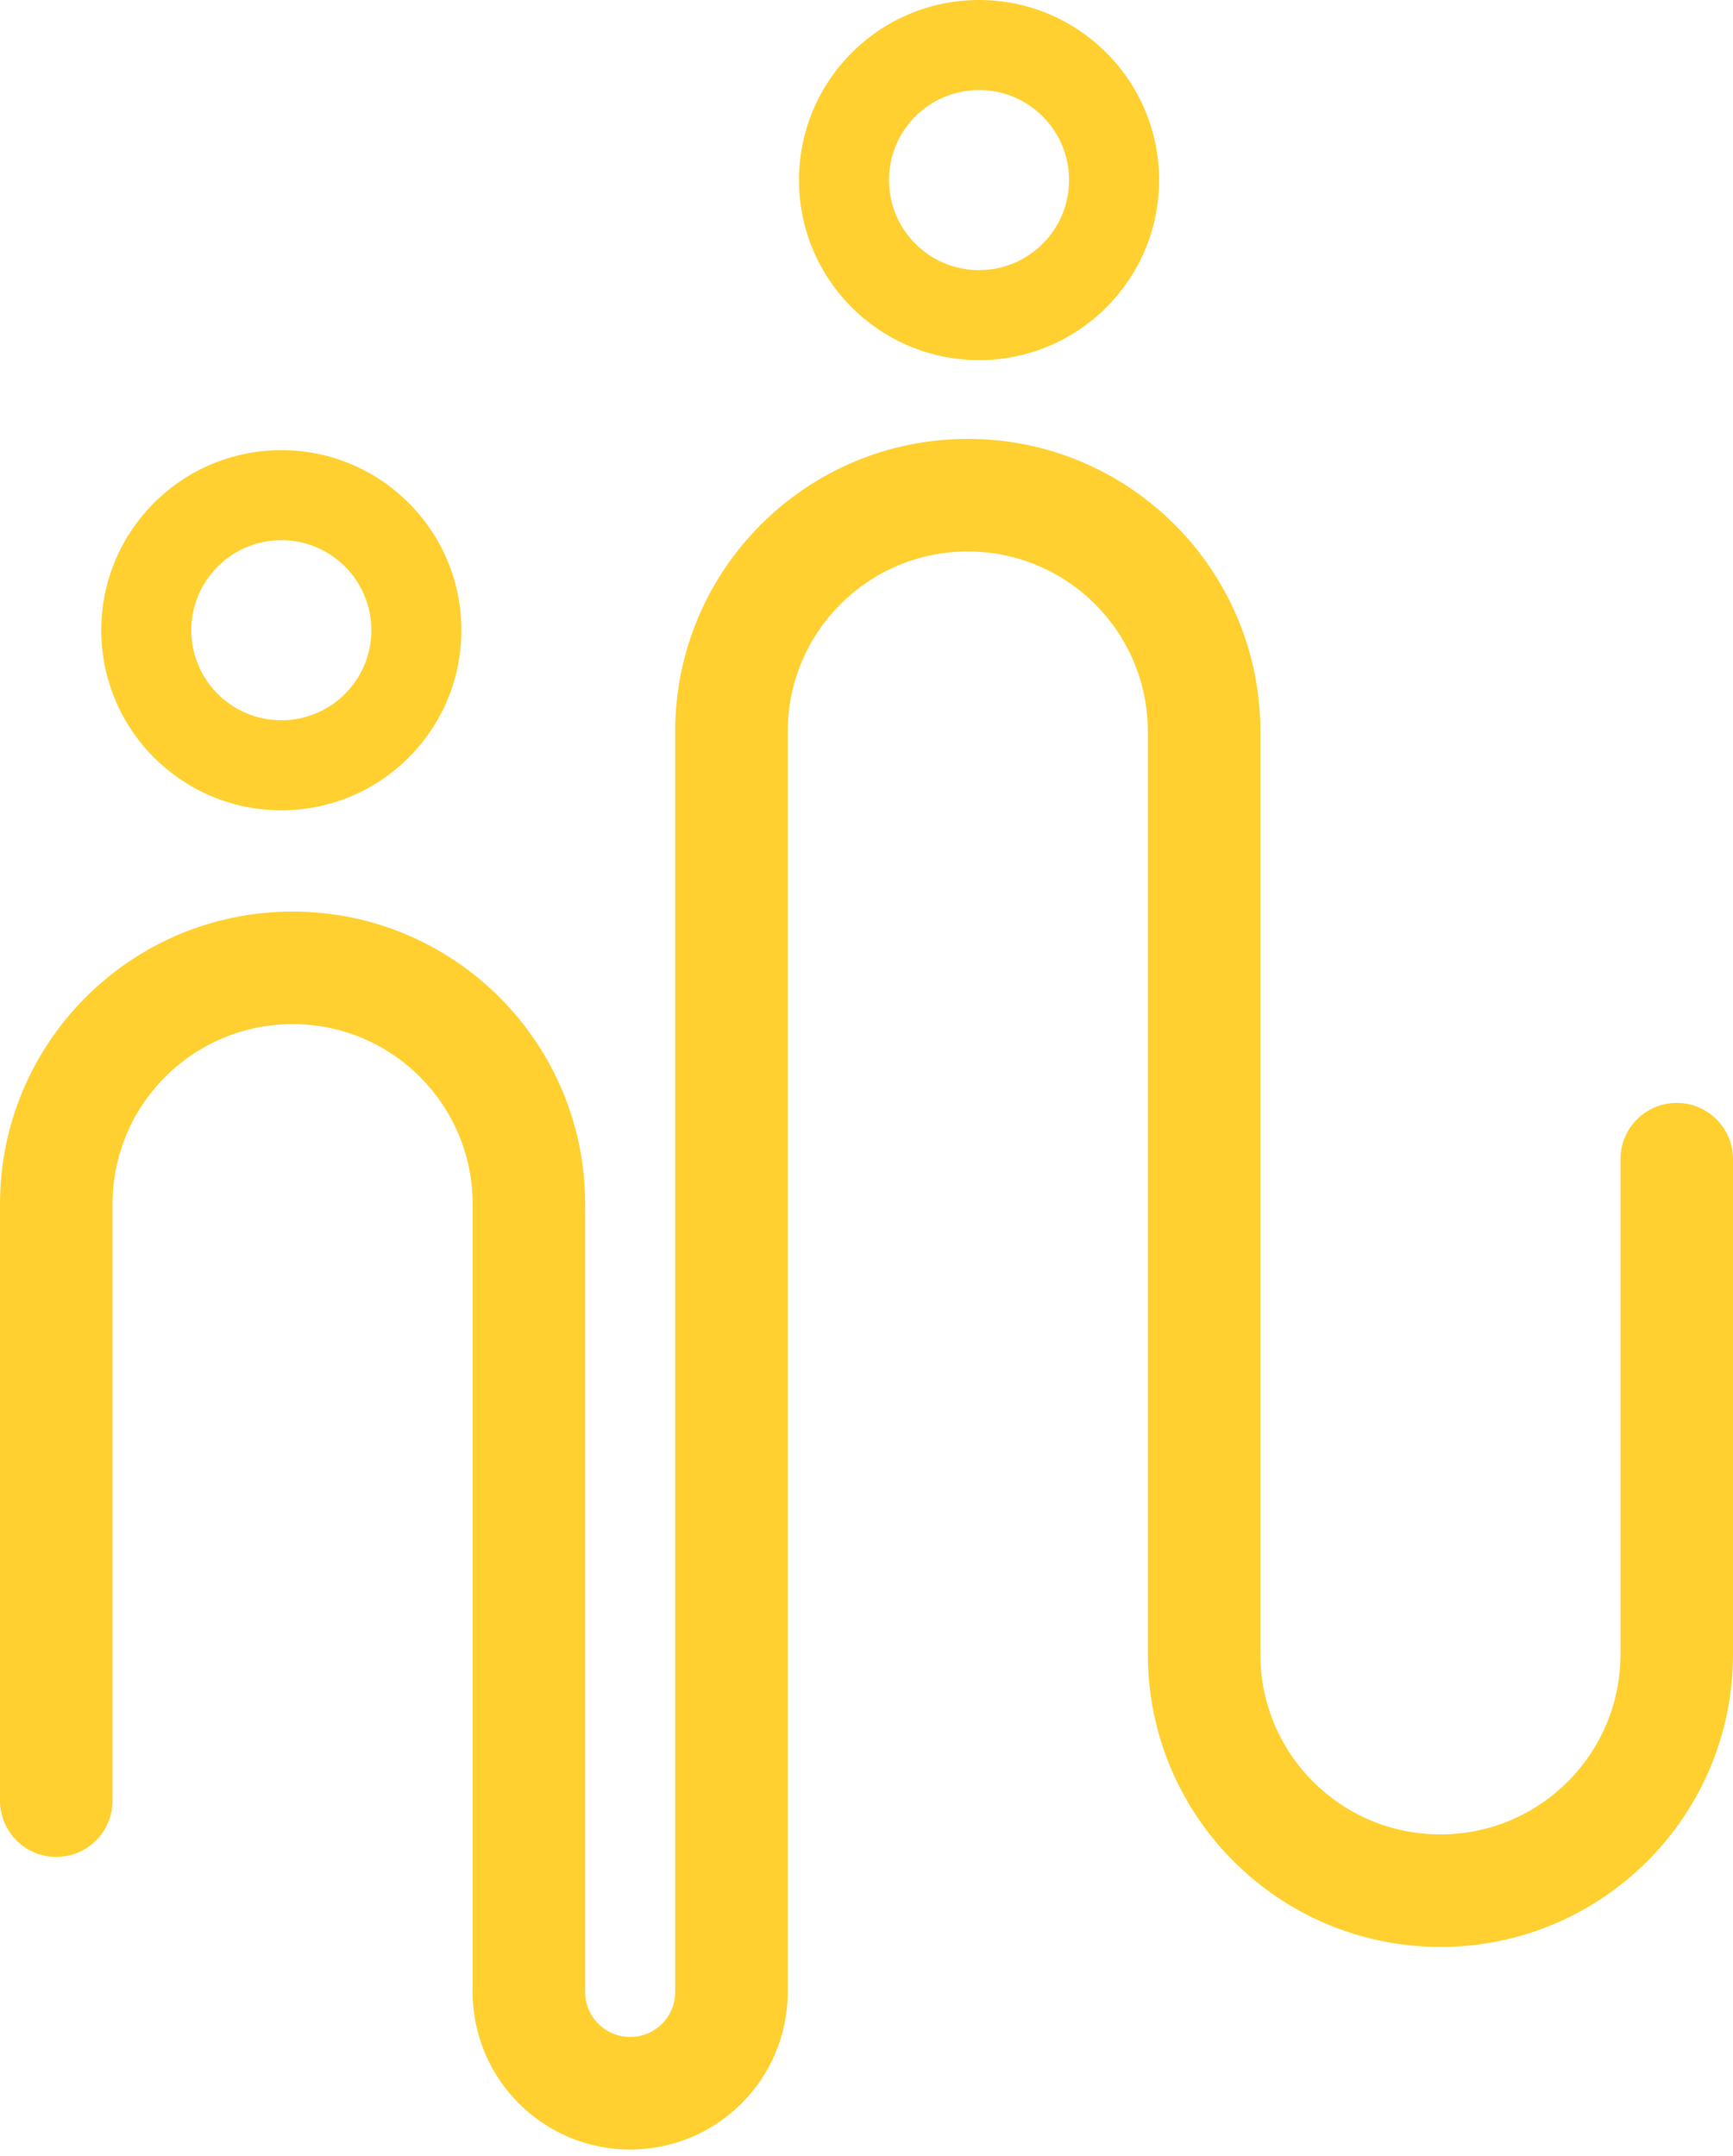
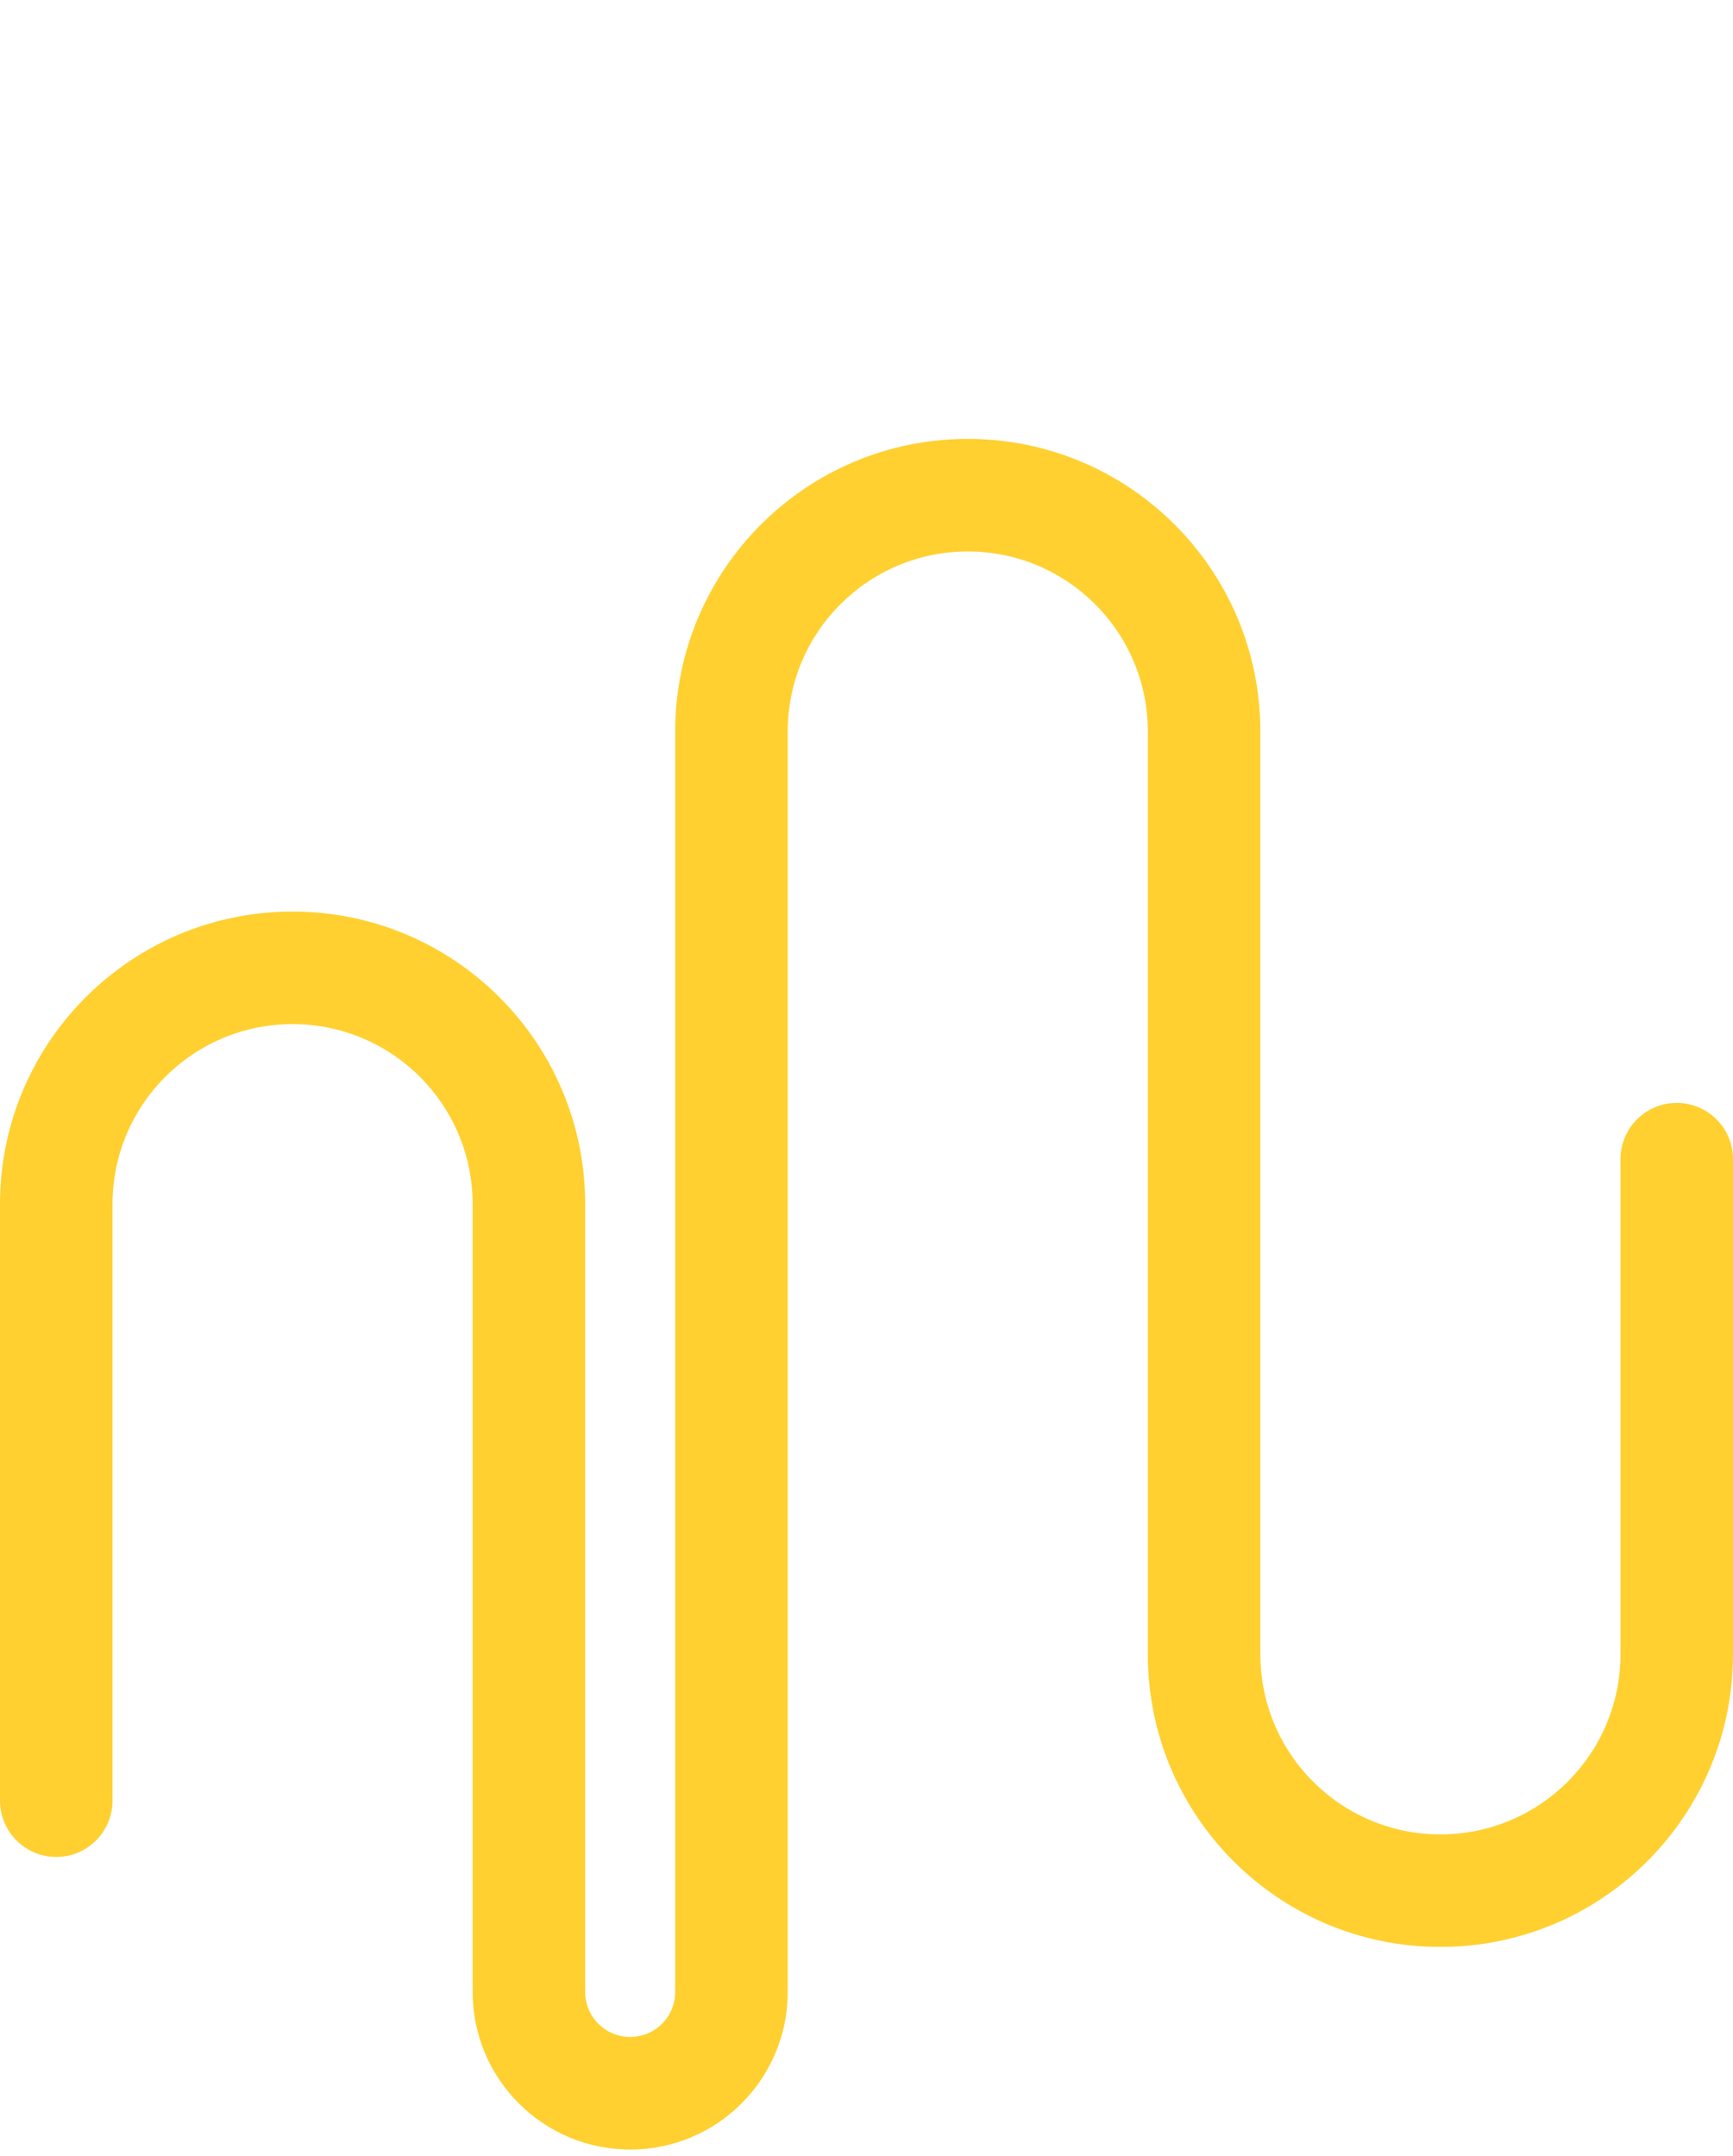
<svg xmlns="http://www.w3.org/2000/svg" width="41" height="51" viewBox="0 0 41 51" fill="none">
-   <path fill-rule="evenodd" clip-rule="evenodd" d="M23.162 8.519C25.515 8.519 27.422 6.612 27.422 4.26C27.422 1.907 25.515 0 23.162 0C20.81 0 18.903 1.907 18.903 4.26C18.903 6.612 20.81 8.519 23.162 8.519ZM23.162 6.39C24.339 6.39 25.292 5.436 25.292 4.26C25.292 3.083 24.339 2.13 23.162 2.13C21.986 2.13 21.032 3.083 21.032 4.26C21.032 5.436 21.986 6.39 23.162 6.39Z" fill="#FFD02F" />
  <path d="M18.636 17.305C18.636 14.953 20.544 13.046 22.896 13.046C25.249 13.046 27.156 14.953 27.156 17.305V39.136C27.156 42.959 30.255 46.058 34.078 46.058C37.901 46.058 41 42.959 41 39.136V27.422C41 26.687 40.404 26.091 39.669 26.091C38.934 26.091 38.338 26.687 38.338 27.422V39.136C38.338 41.489 36.431 43.396 34.078 43.396C31.725 43.396 29.818 41.489 29.818 39.136V17.305C29.818 13.482 26.719 10.383 22.896 10.383C19.073 10.383 15.974 13.482 15.974 17.305V47.123C15.974 47.712 15.497 48.188 14.909 48.188C14.321 48.188 13.844 47.712 13.844 47.123V28.487C13.844 24.664 10.745 21.565 6.922 21.565C3.099 21.565 0 24.664 0 28.487V42.597C0 43.333 0.596 43.929 1.331 43.929C2.066 43.929 2.662 43.333 2.662 42.597V28.487C2.662 26.134 4.569 24.227 6.922 24.227C9.275 24.227 11.182 26.134 11.182 28.487V47.123C11.182 49.182 12.851 50.851 14.909 50.851C16.968 50.851 18.636 49.182 18.636 47.123V17.305Z" fill="#FFD02F" />
-   <path fill-rule="evenodd" clip-rule="evenodd" d="M6.656 19.169C9.008 19.169 10.916 17.262 10.916 14.909C10.916 12.556 9.008 10.649 6.656 10.649C4.303 10.649 2.396 12.556 2.396 14.909C2.396 17.262 4.303 19.169 6.656 19.169ZM6.656 17.039C7.832 17.039 8.786 16.085 8.786 14.909C8.786 13.733 7.832 12.779 6.656 12.779C5.48 12.779 4.526 13.733 4.526 14.909C4.526 16.085 5.48 17.039 6.656 17.039Z" fill="#FFD02F" />
</svg>